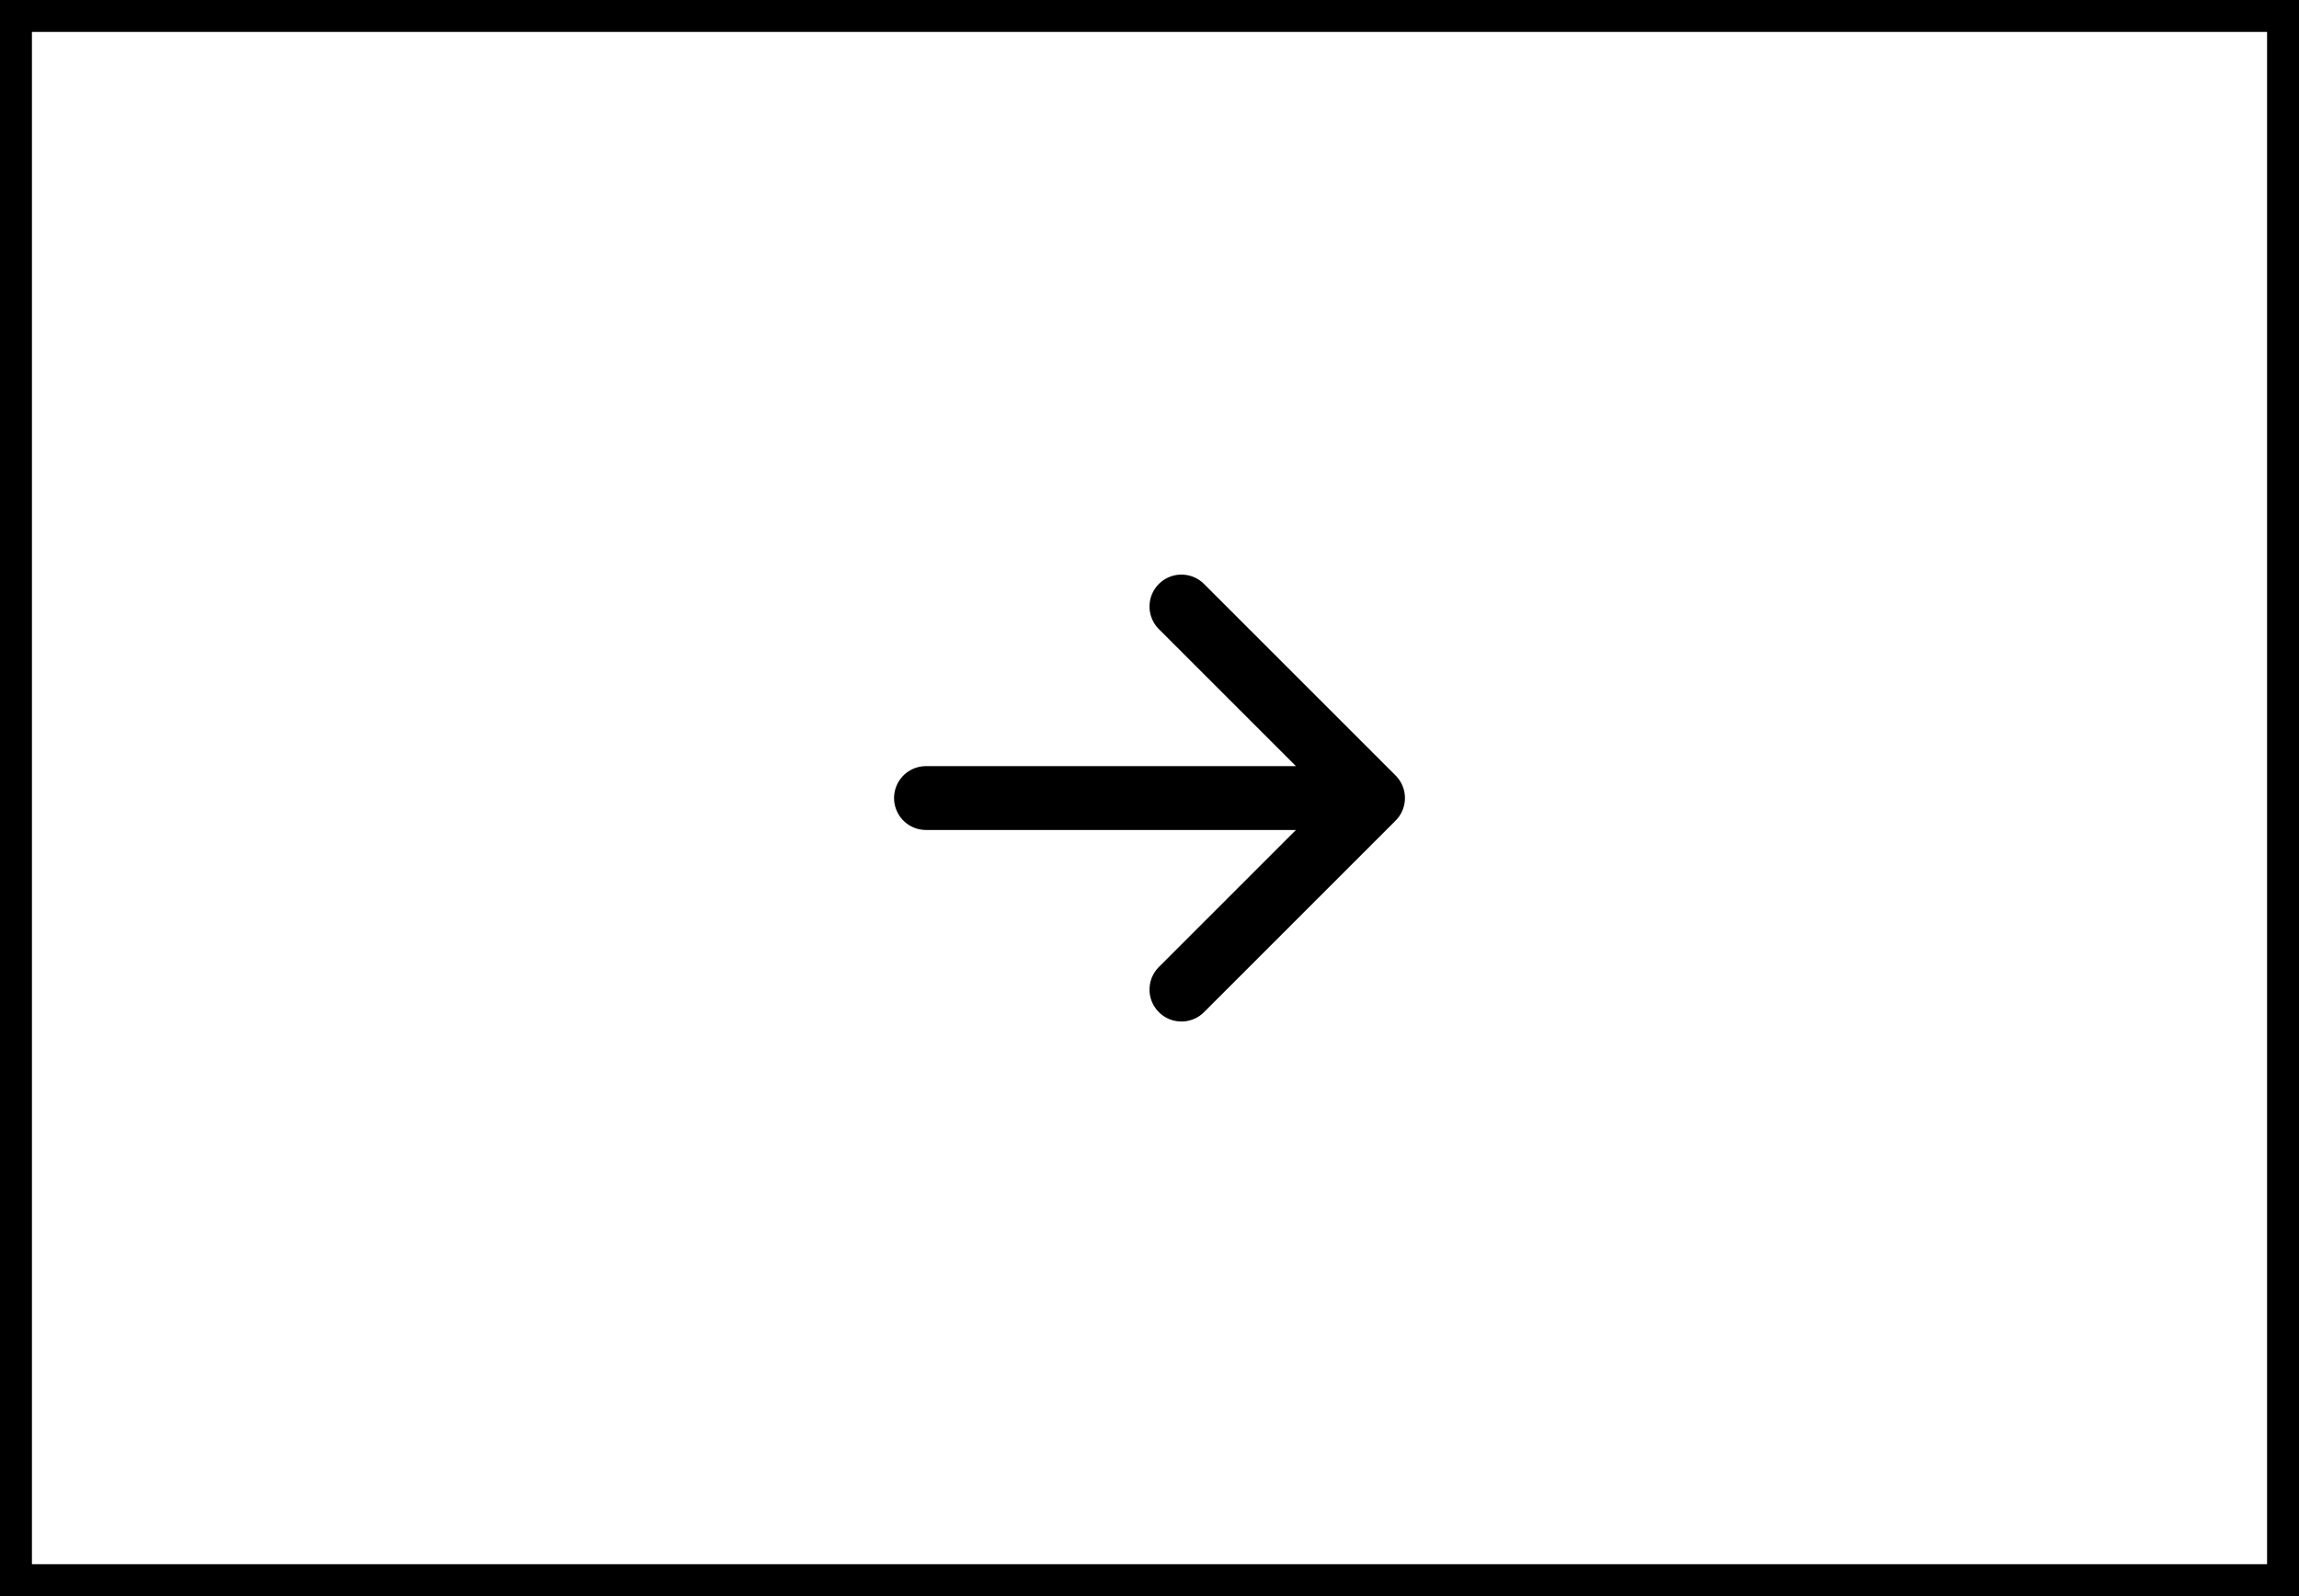
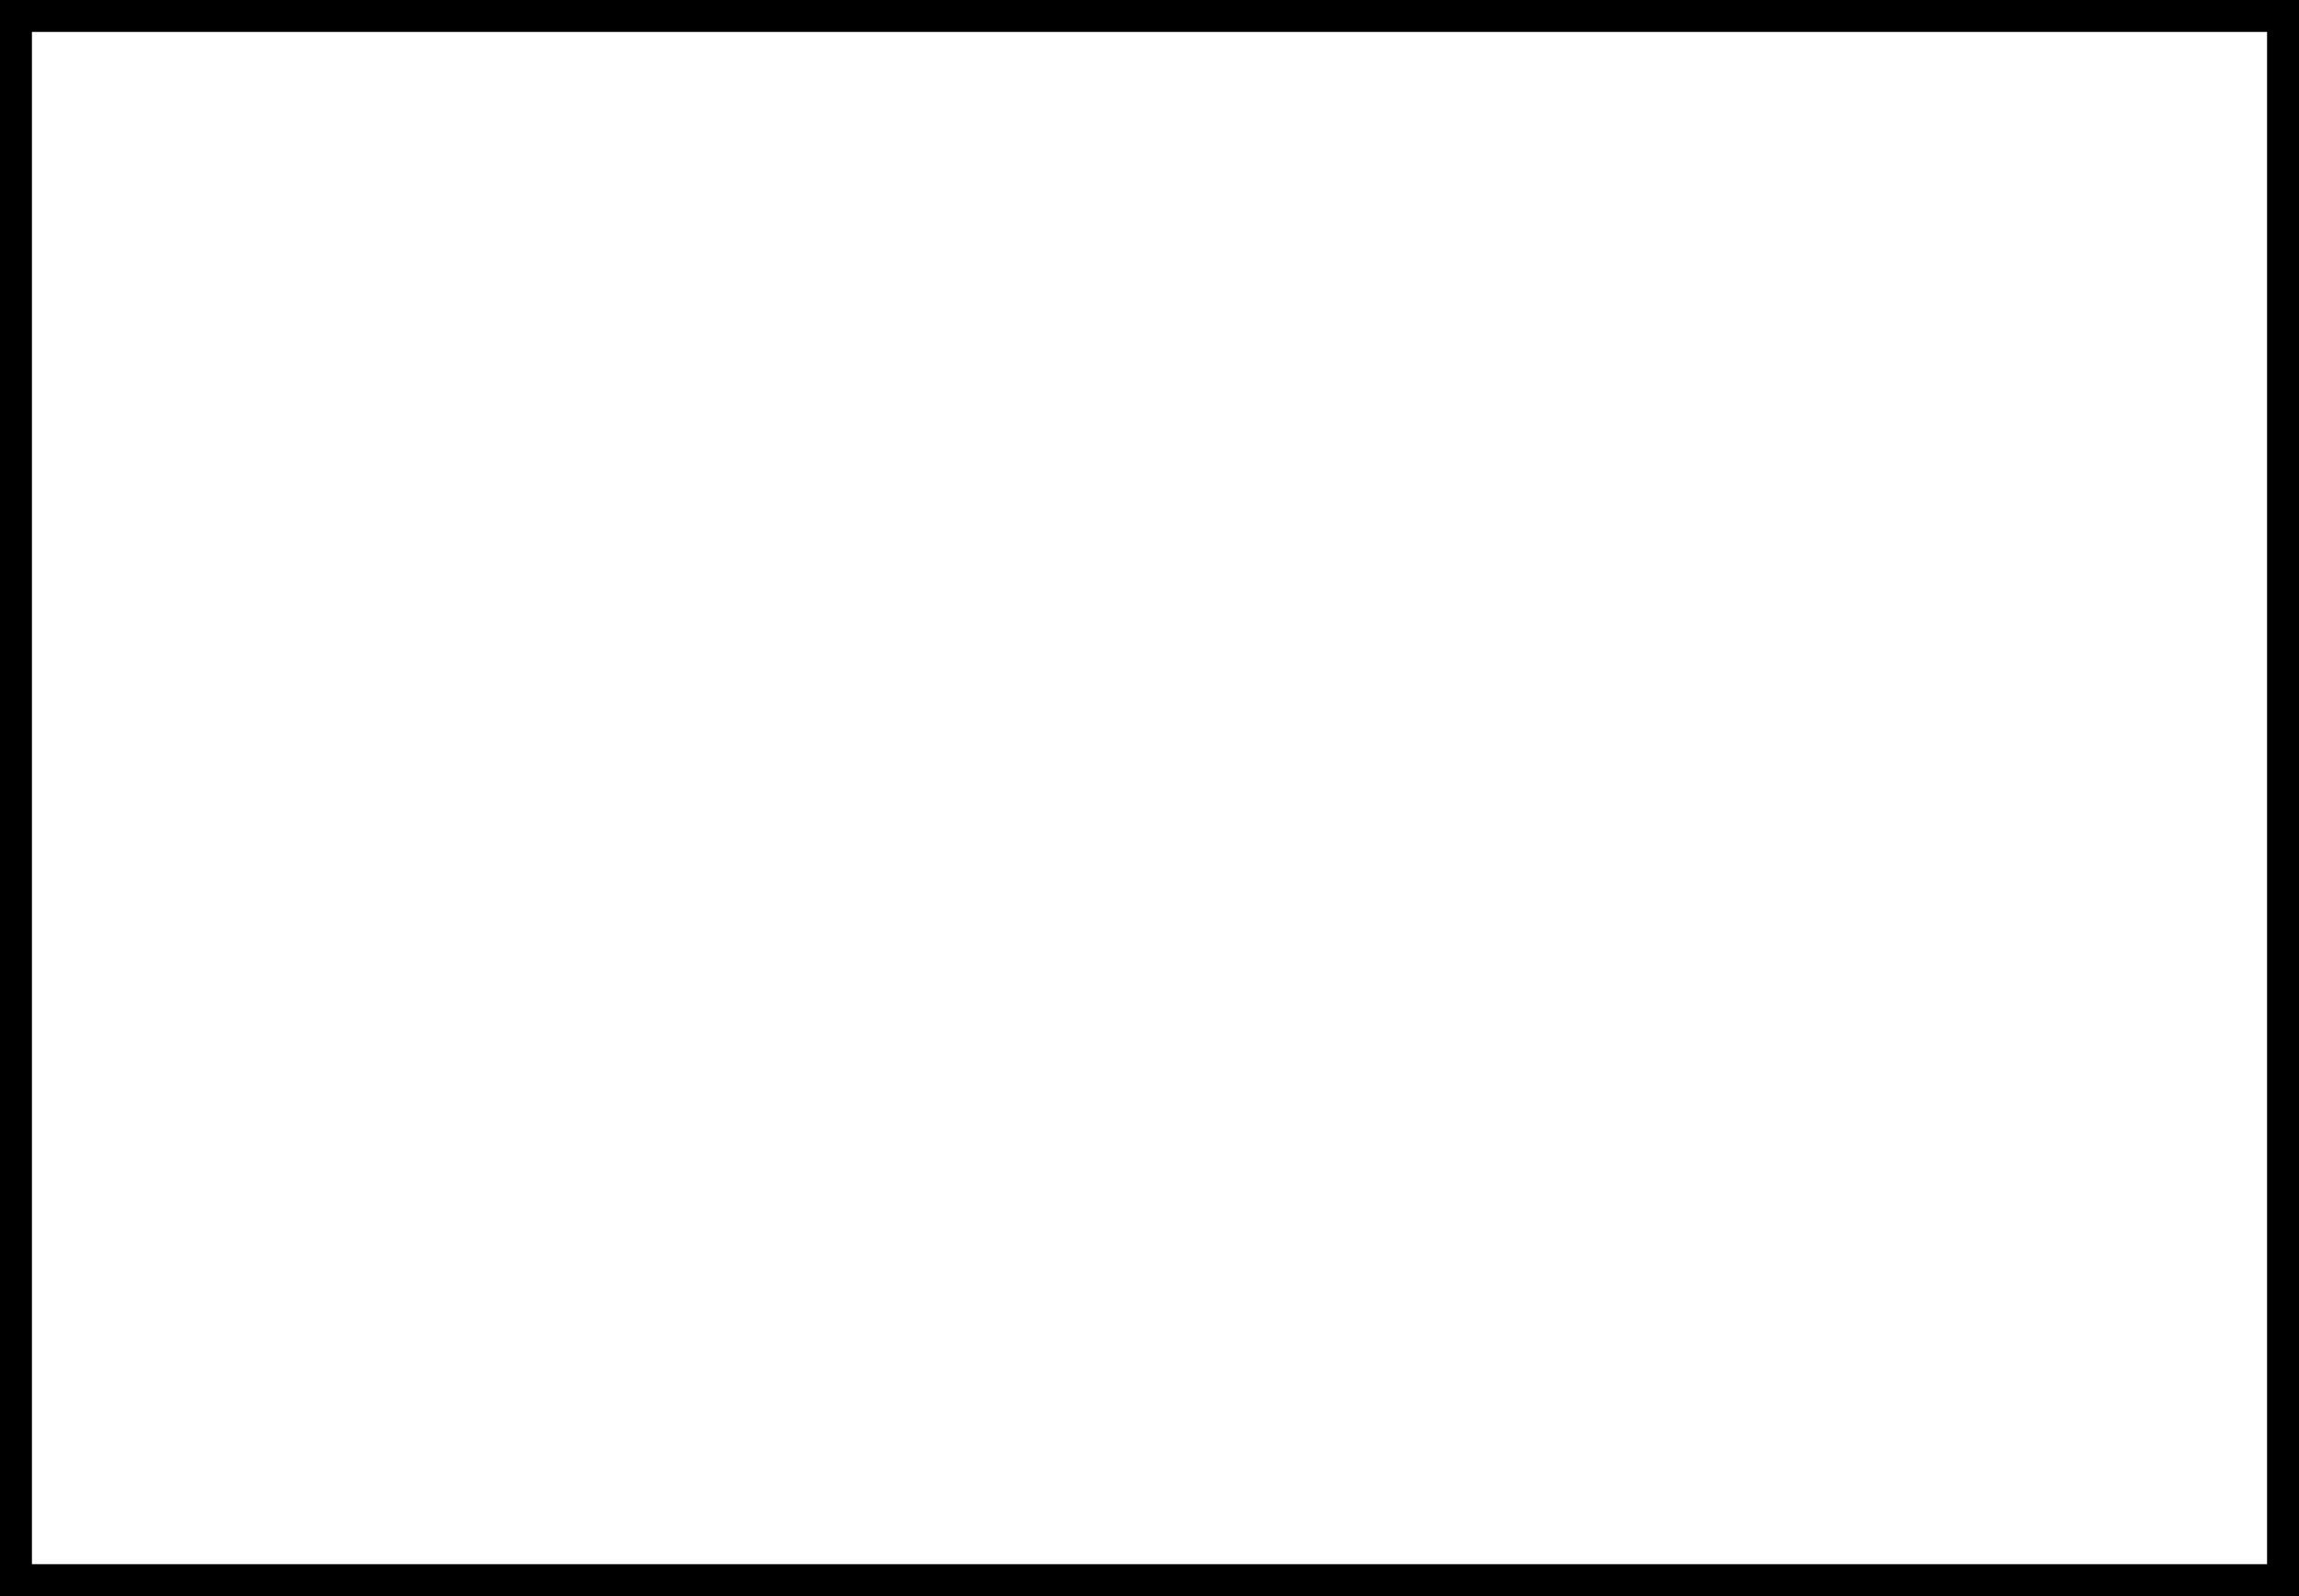
<svg xmlns="http://www.w3.org/2000/svg" width="72" height="50" viewBox="0 0 72 50" fill="none">
  <rect x="0.5" y="0.5" width="71" height="49" stroke="black" />
-   <path d="M43 25L37 31M43 25L37 19M43 25L29 25" stroke="black" stroke-width="2" stroke-linecap="round" stroke-linejoin="round" />
</svg>